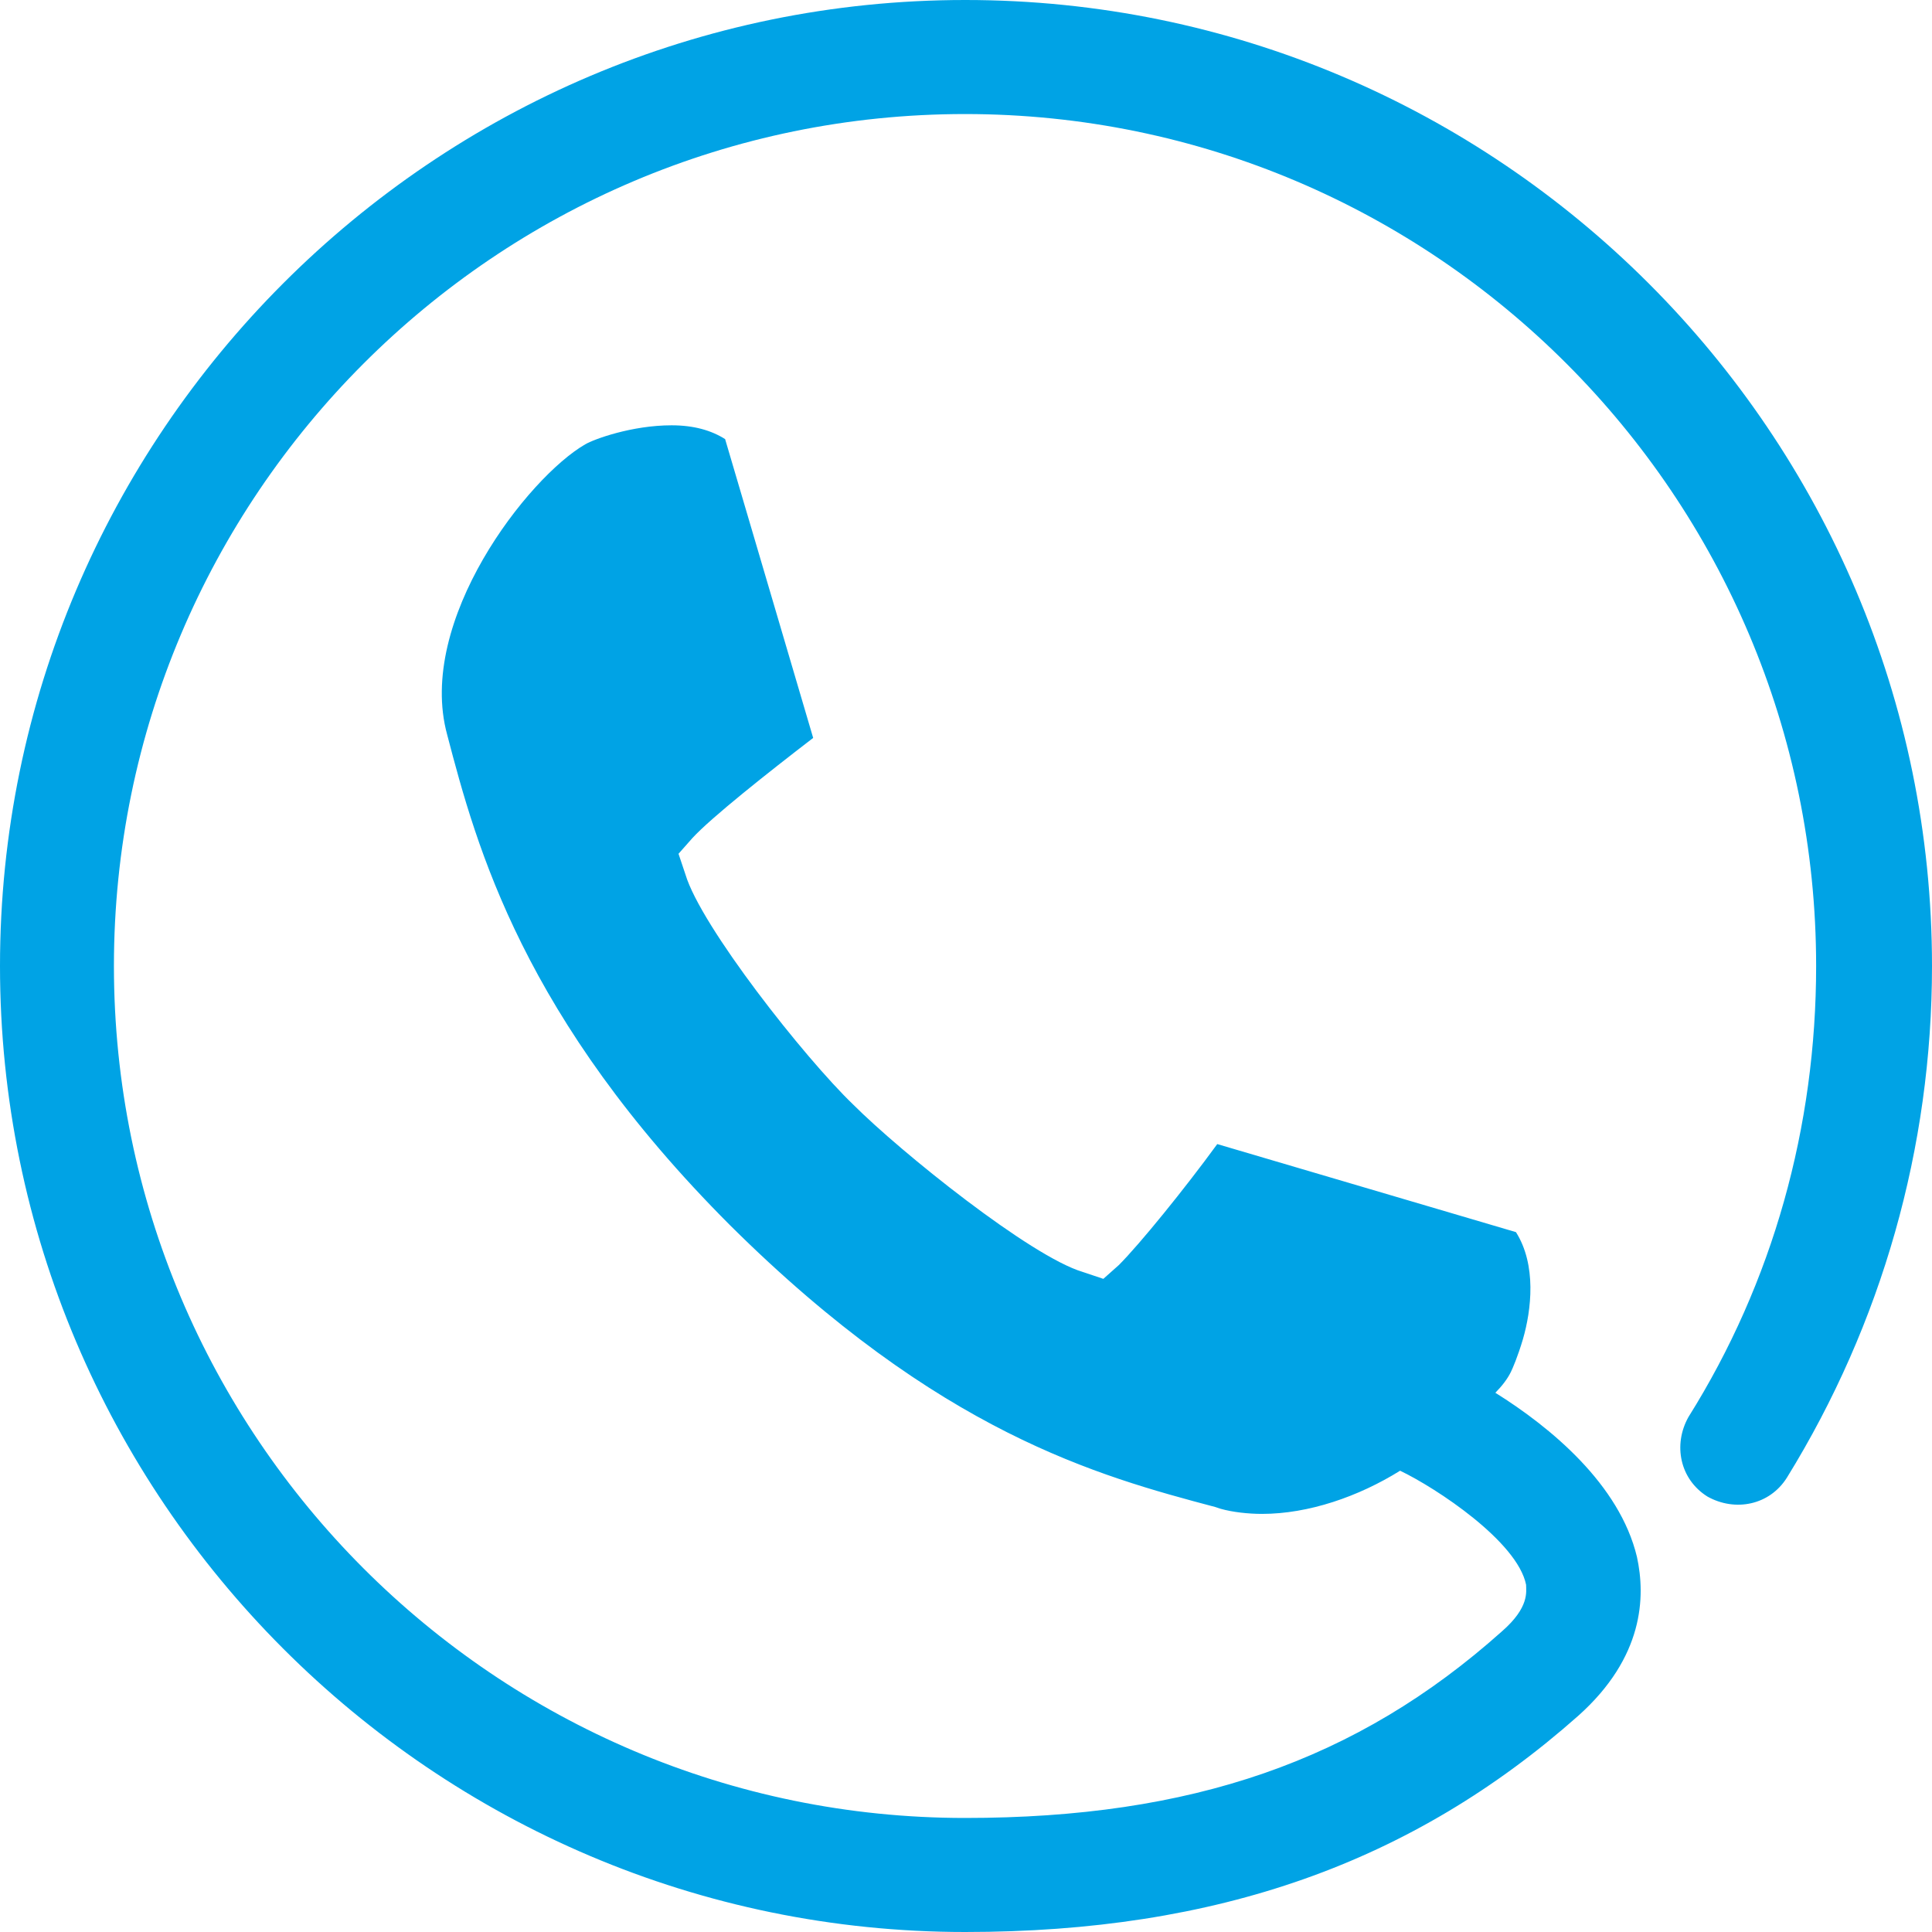
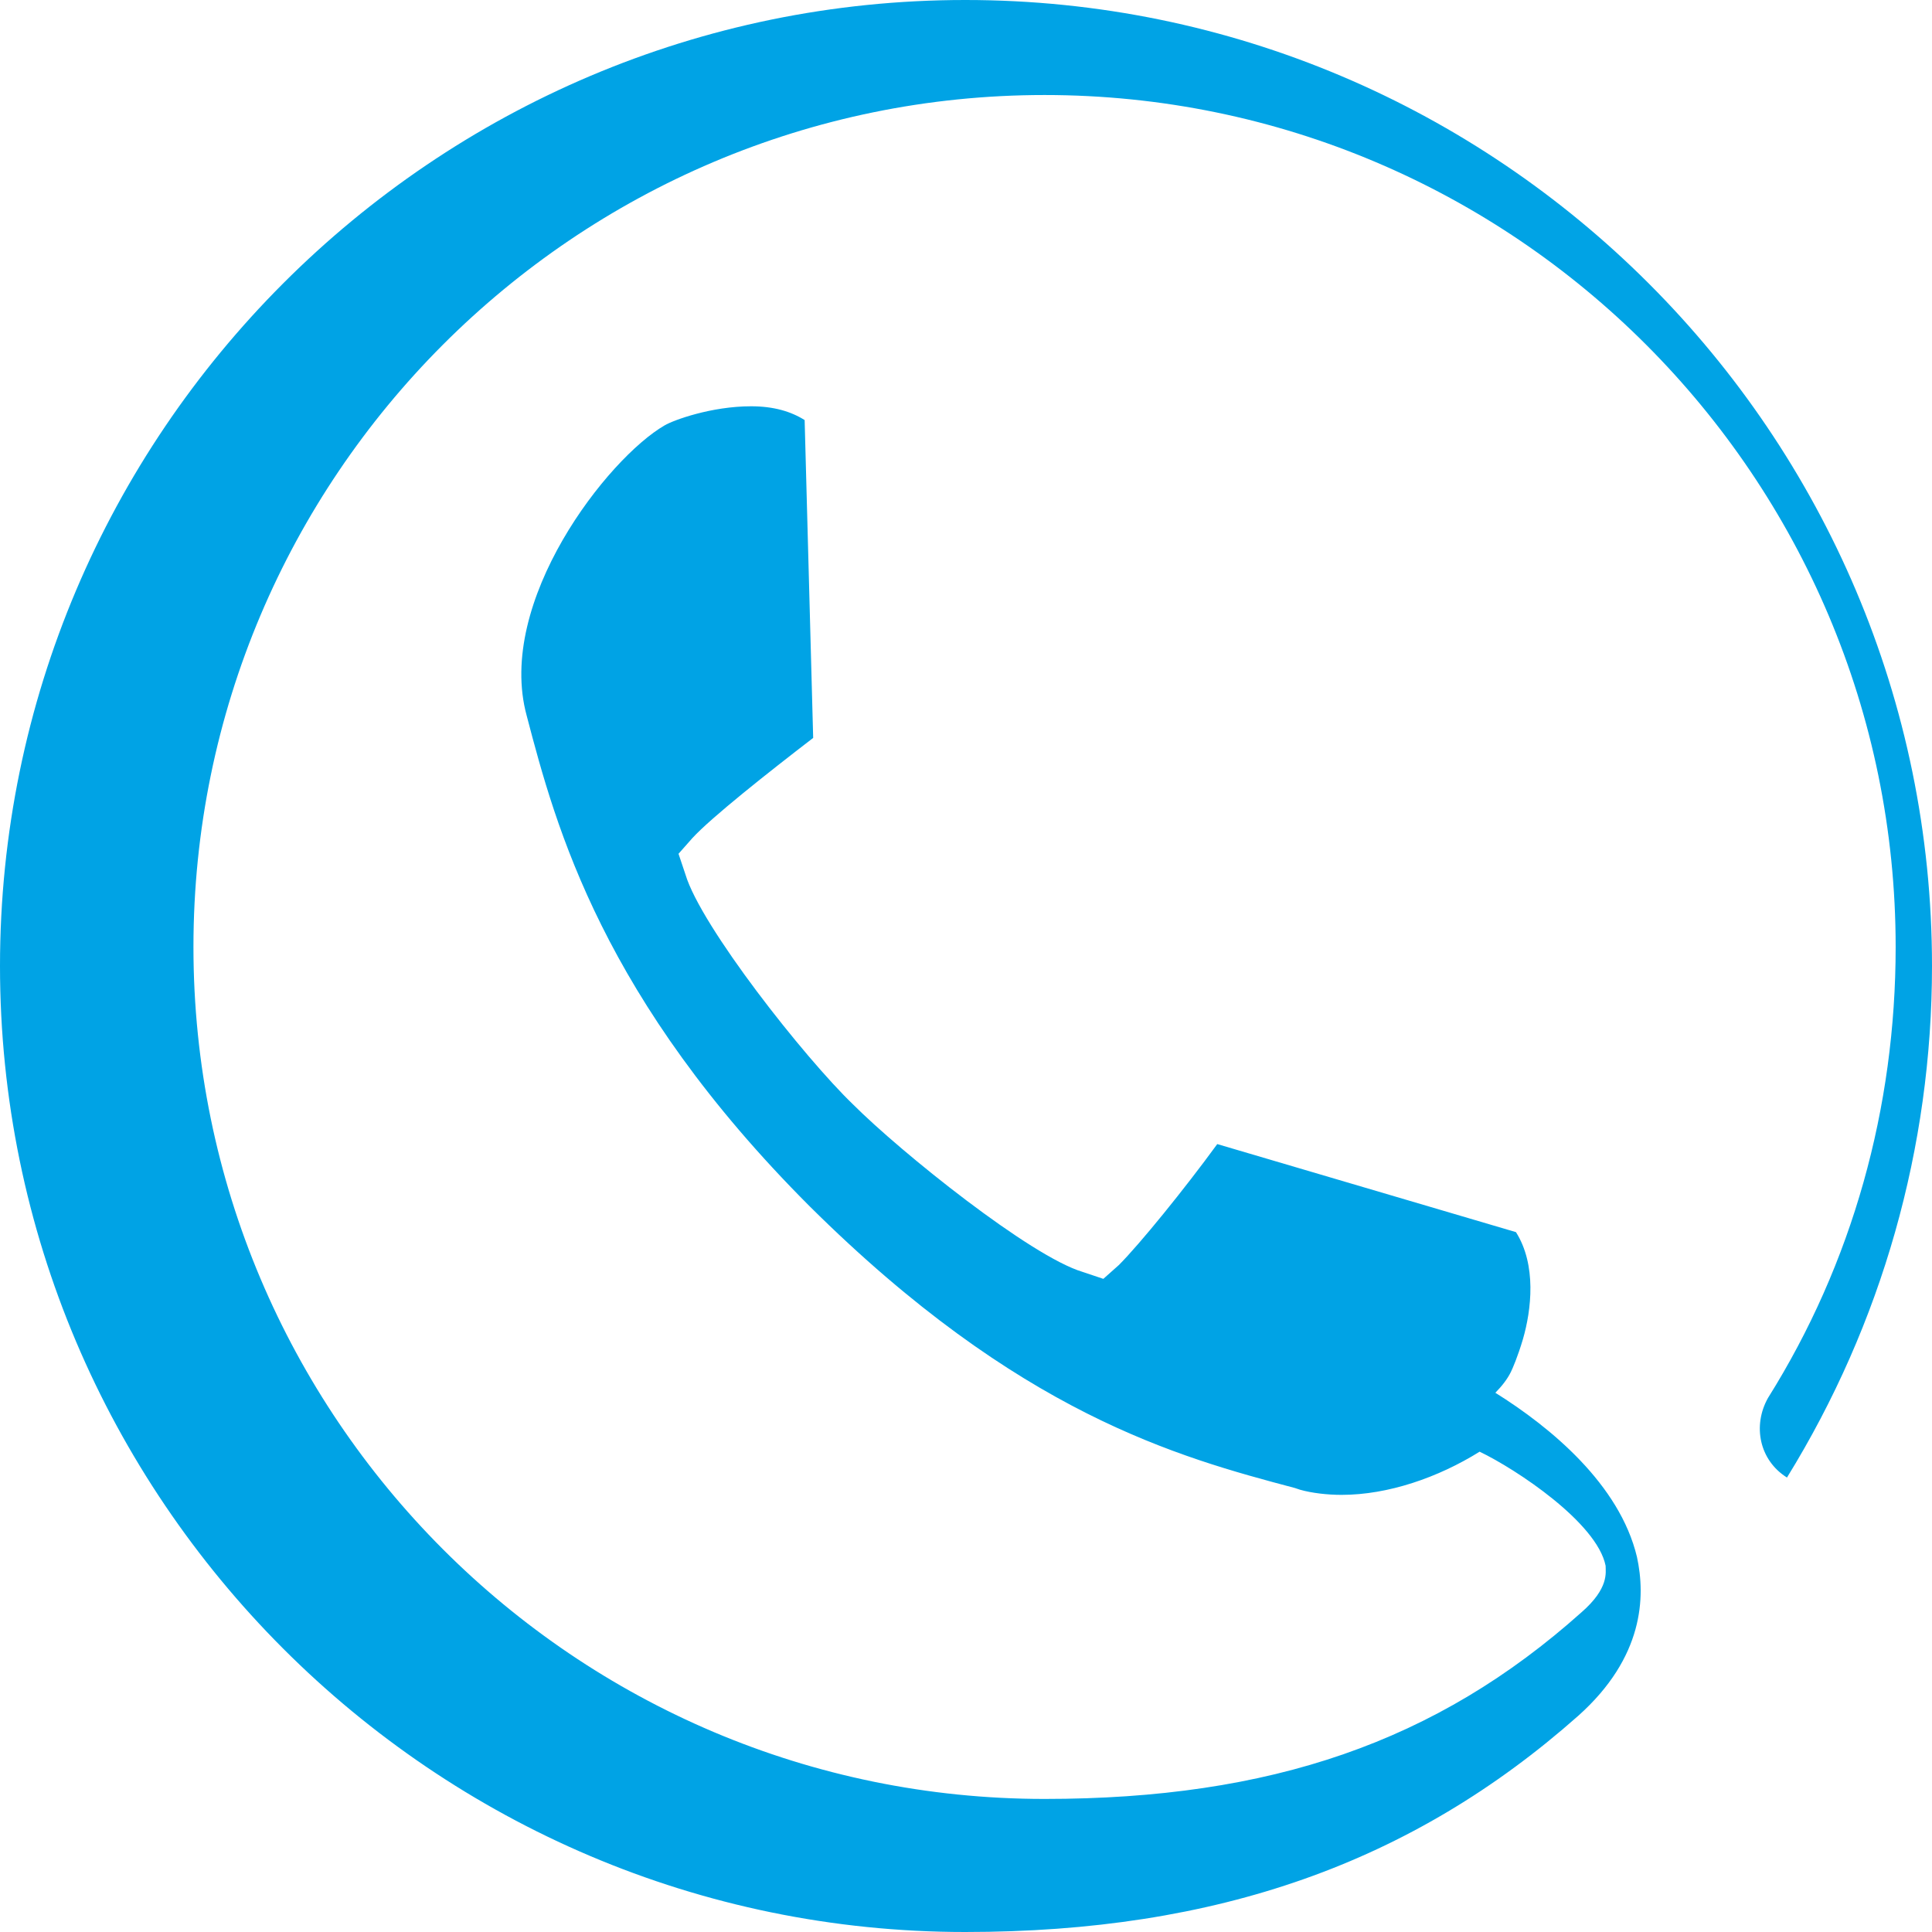
<svg xmlns="http://www.w3.org/2000/svg" xmlns:ns1="http://www.inkscape.org/namespaces/inkscape" version="1.1" id="svg2" x="0px" y="0px" viewBox="0 0 198 198" style="enable-background:new 0 0 198 198;" xml:space="preserve">
  <style type="text/css">
	.st0{fill:#00A3E5;}
</style>
  <script charset="utf-8" id="zm-extension" type="text/javascript" />
  <g id="g10" transform="matrix(1.25,0,0,-1.25,0,30)">
    <g id="g12" transform="scale(0.1,0.1)">
-       <path id="path14" ns1:connector-curvature="0" class="st0" d="M1584-552c0-148.7-41.1-293.3-118.9-419.4    c-14.2-22.7-42.5-28.3-65.2-15.6c-22.7,14.2-28.3,42.5-15.6,65.2c69.3,110.5,104.7,238,104.7,369.8    c0,385.3-312.8,698.5-697.8,698.5c-385,0-697.8-313.1-697.8-698.5c0-385.4,312.8-698.5,697.8-698.5c185.4,0,321.3,46.7,440.2,153    c22.7,19.8,19.8,32.6,19.8,38.2c-7.1,35.4-73.6,79.3-103.3,93.5c-34-21.2-75-35.4-113.2-35.4c-11.3,0-24.1,1.4-34,4.2l-4.2,1.4    c-96.2,25.5-226.5,60.9-397.8,230.9c-169.9,170-208,310.2-232.1,402.4c-25.5,93.5,66.5,211.1,113.2,238    c7.1,4.2,38.2,15.6,70.8,15.6c18.4,0,32.6-4.2,43.9-11.3L666.7-365c-36.8-28.3-83.5-65.2-99.1-82.2L556.3-460l5.7-17    c12.7-42.5,97.6-150.2,137.3-188.4c39.7-39.7,145.8-124.7,188.3-137.4l17-5.7l12.7,11.3c17,17,53.8,62.3,80.7,99.2l244.9-72.2    c17-26.9,12.7-63.7,5.7-87.8c-4.2-14.2-8.5-24.1-9.9-26.9c-2.8-5.7-7.1-11.3-12.7-17c45.3-28.3,101.9-75.1,116.1-134.6    c7.1-32.6,5.7-82.2-48.2-130.3C1157.9-1287.3,997.9-1344,791.3-1344C355.3-1344,0-988.4,0-552c0,436.4,355.3,792,791.3,792    C1228.7,240.1,1584-115.6,1584-552" />
+       <path id="path14" ns1:connector-curvature="0" class="st0" d="M1584-552c0-148.7-41.1-293.3-118.9-419.4    c-22.7,14.2-28.3,42.5-15.6,65.2c69.3,110.5,104.7,238,104.7,369.8    c0,385.3-312.8,698.5-697.8,698.5c-385,0-697.8-313.1-697.8-698.5c0-385.4,312.8-698.5,697.8-698.5c185.4,0,321.3,46.7,440.2,153    c22.7,19.8,19.8,32.6,19.8,38.2c-7.1,35.4-73.6,79.3-103.3,93.5c-34-21.2-75-35.4-113.2-35.4c-11.3,0-24.1,1.4-34,4.2l-4.2,1.4    c-96.2,25.5-226.5,60.9-397.8,230.9c-169.9,170-208,310.2-232.1,402.4c-25.5,93.5,66.5,211.1,113.2,238    c7.1,4.2,38.2,15.6,70.8,15.6c18.4,0,32.6-4.2,43.9-11.3L666.7-365c-36.8-28.3-83.5-65.2-99.1-82.2L556.3-460l5.7-17    c12.7-42.5,97.6-150.2,137.3-188.4c39.7-39.7,145.8-124.7,188.3-137.4l17-5.7l12.7,11.3c17,17,53.8,62.3,80.7,99.2l244.9-72.2    c17-26.9,12.7-63.7,5.7-87.8c-4.2-14.2-8.5-24.1-9.9-26.9c-2.8-5.7-7.1-11.3-12.7-17c45.3-28.3,101.9-75.1,116.1-134.6    c7.1-32.6,5.7-82.2-48.2-130.3C1157.9-1287.3,997.9-1344,791.3-1344C355.3-1344,0-988.4,0-552c0,436.4,355.3,792,791.3,792    C1228.7,240.1,1584-115.6,1584-552" />
    </g>
  </g>
</svg>